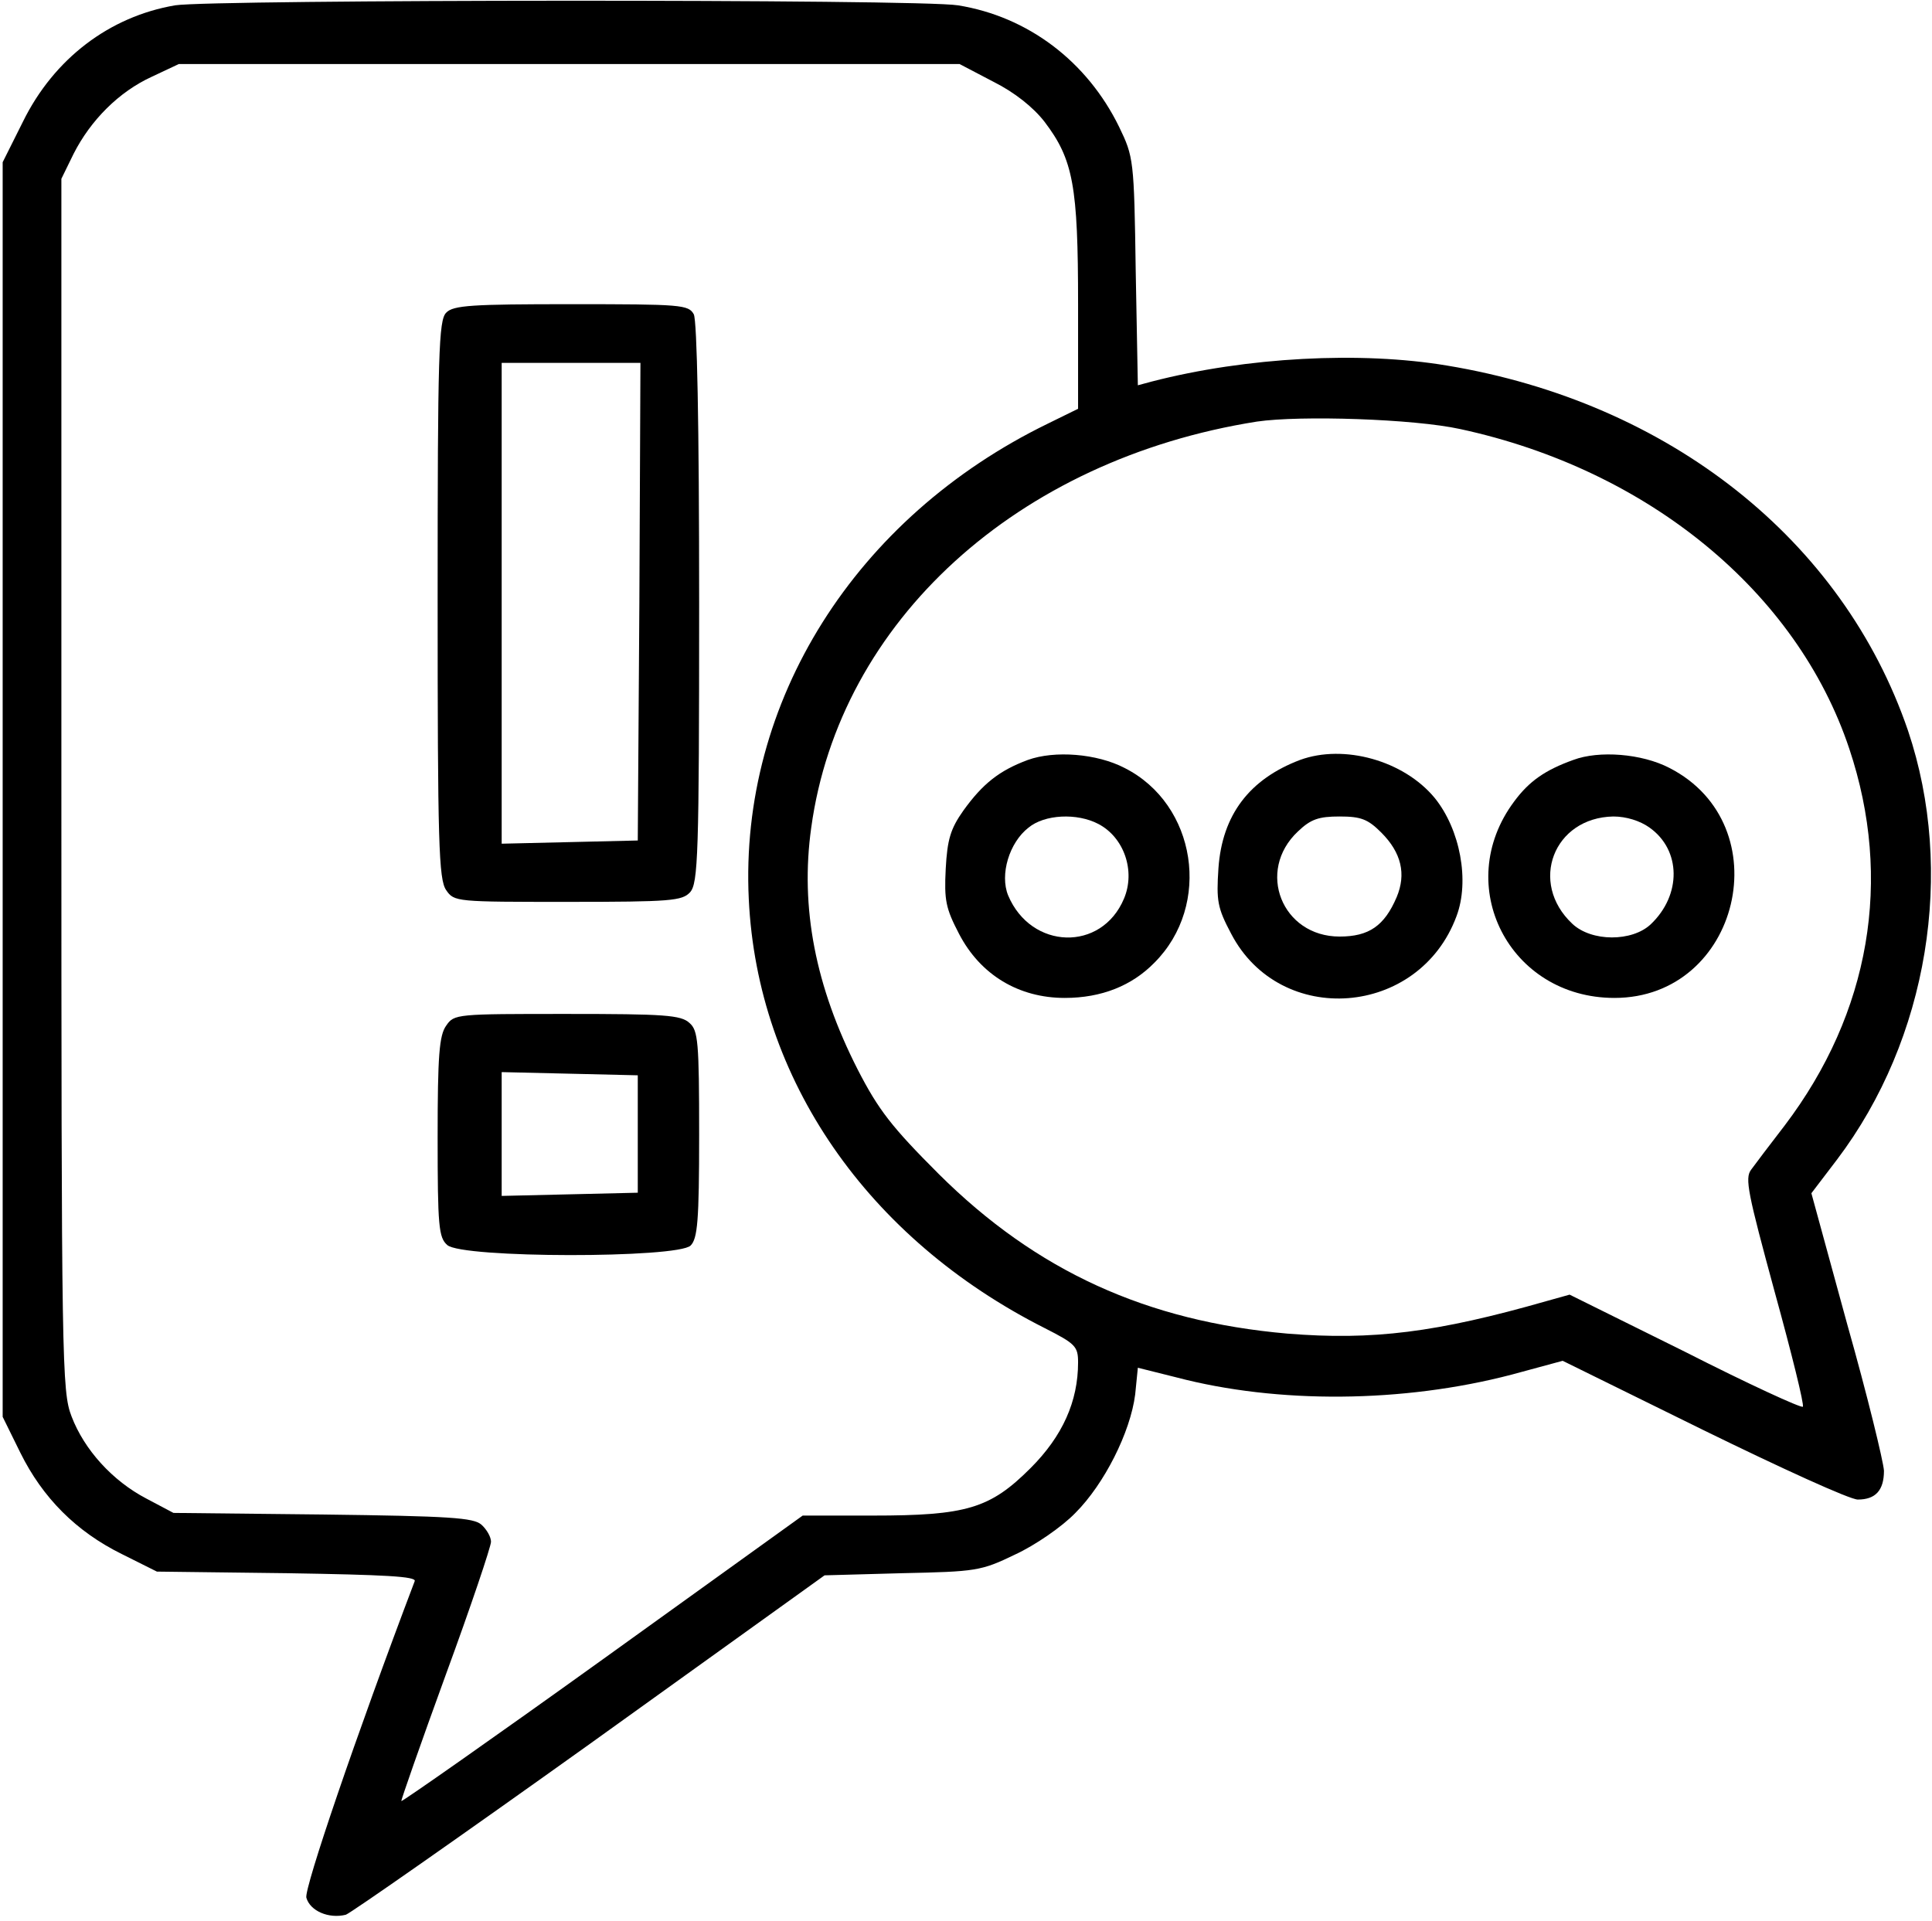
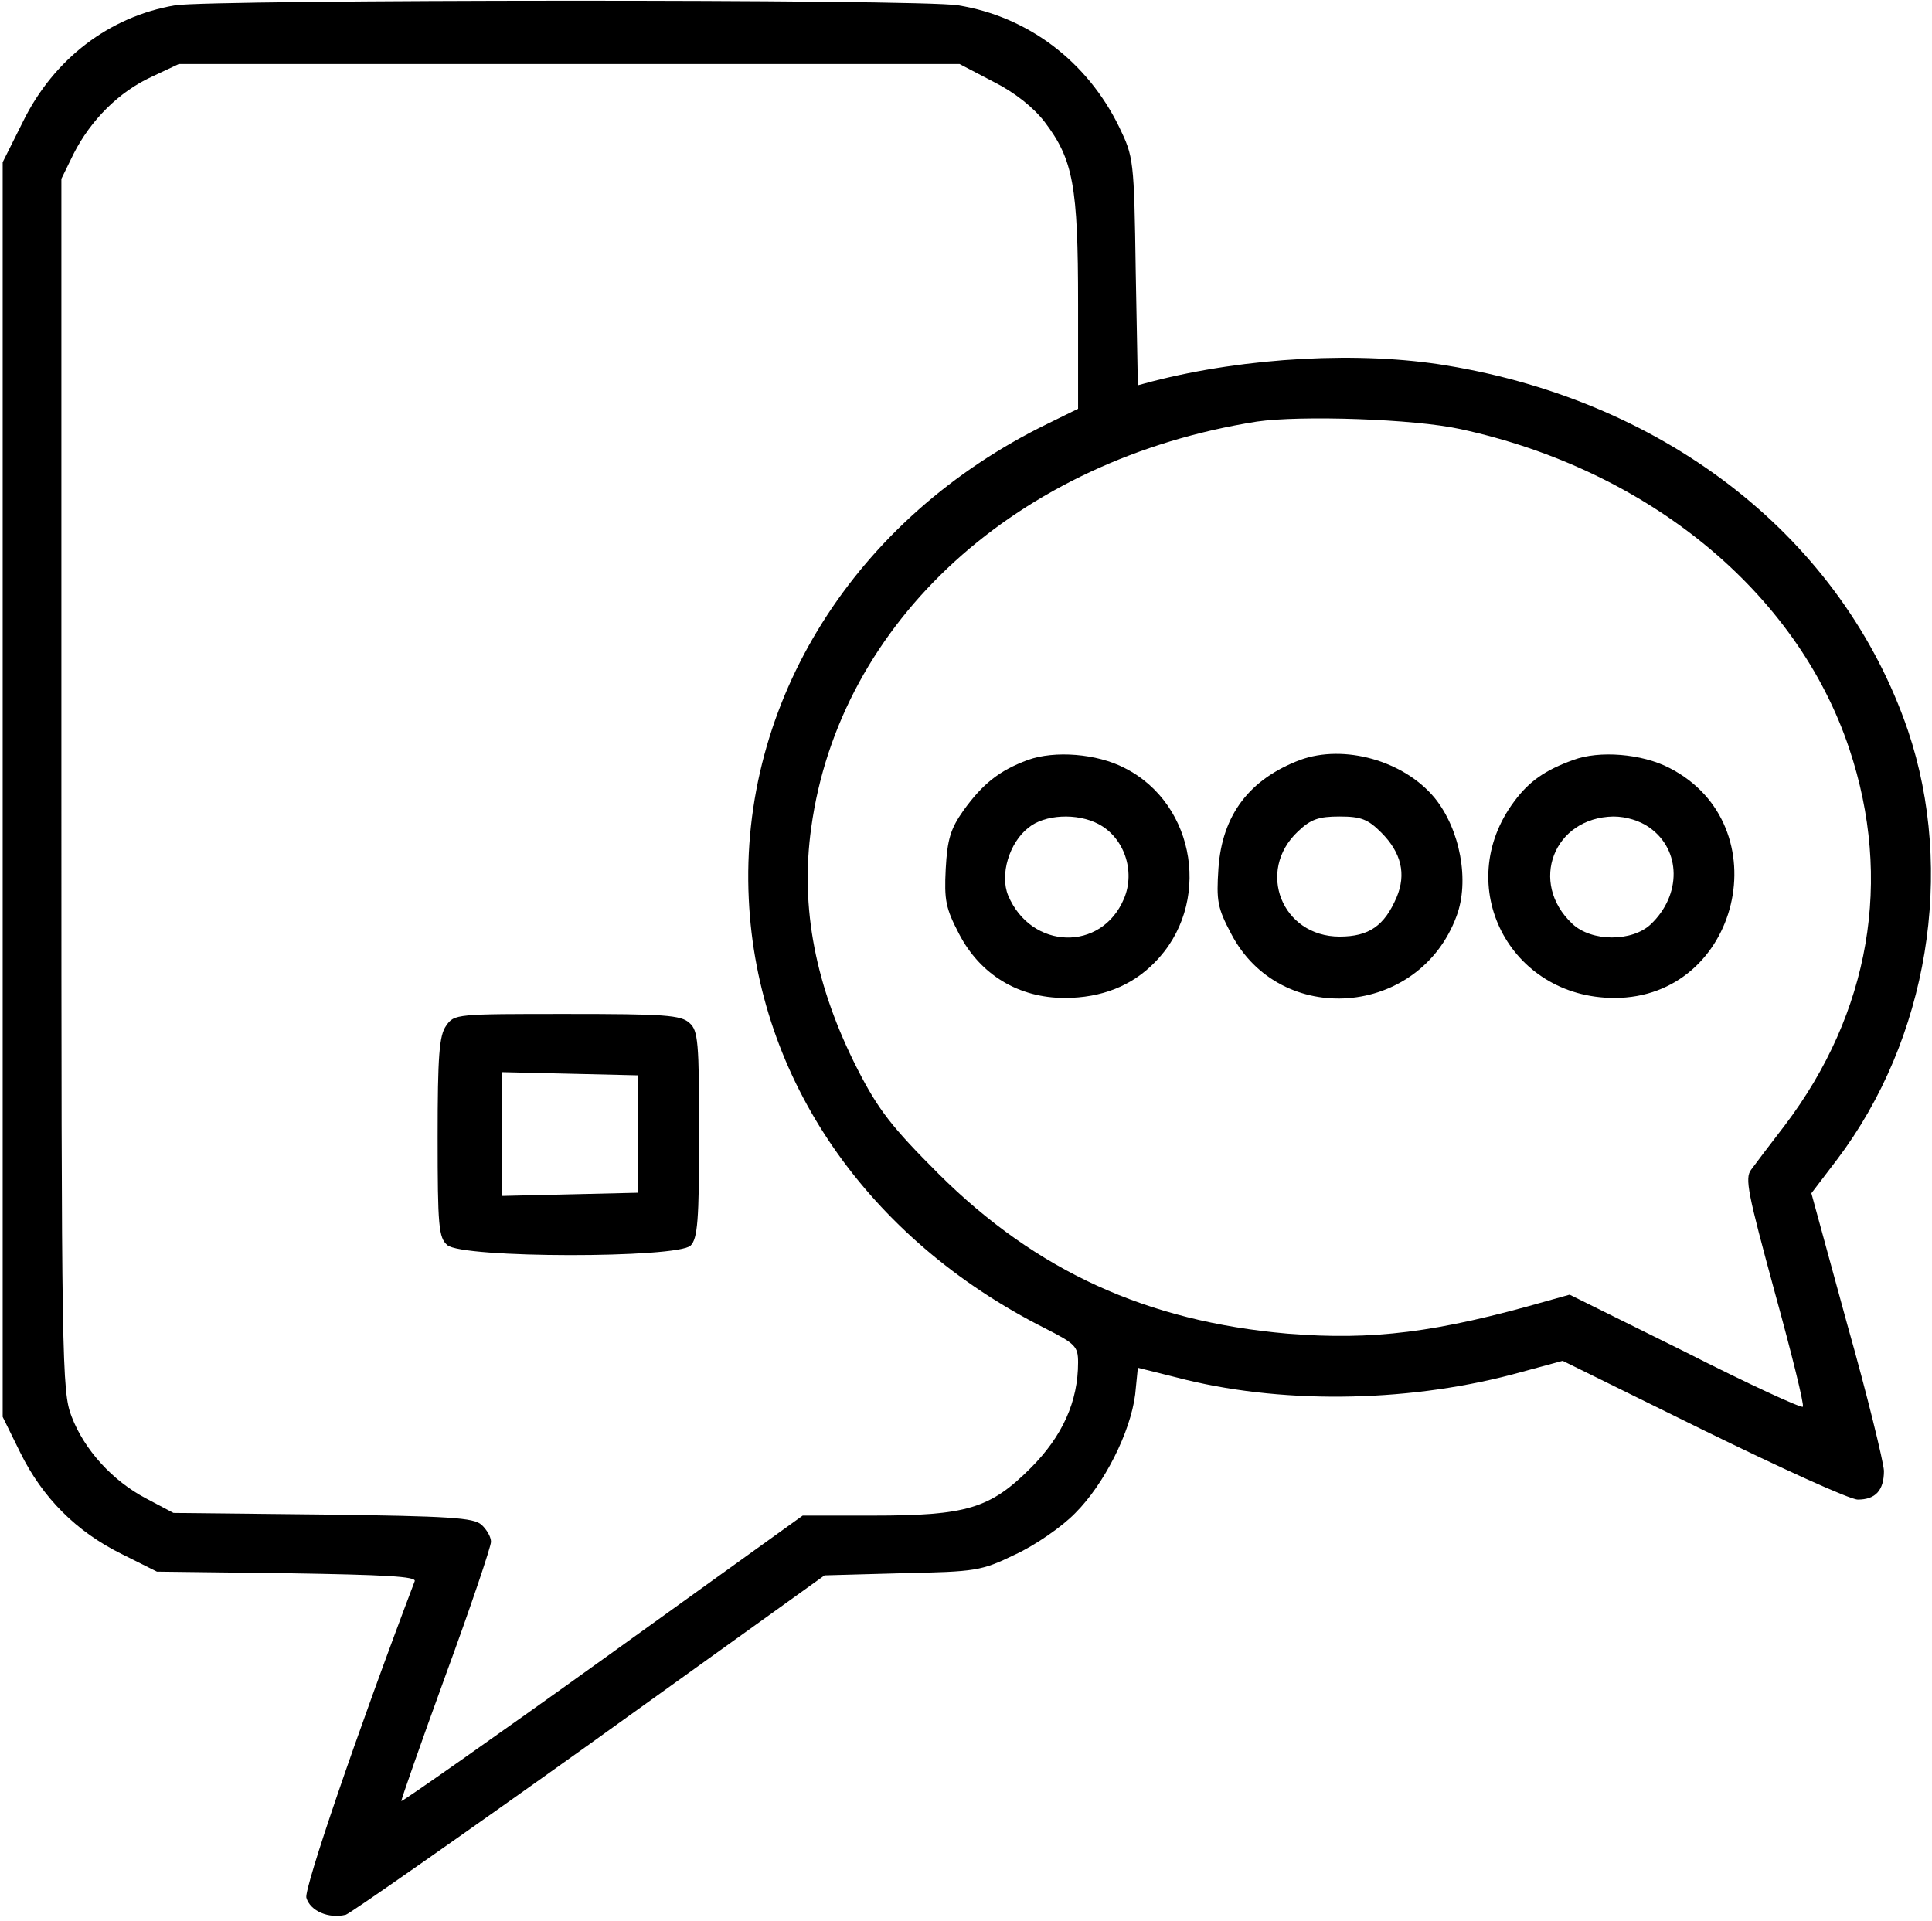
<svg xmlns="http://www.w3.org/2000/svg" version="1.0" width="362pt" height="360pt" viewBox="0 0 362 360" preserveAspectRatio="xMidYMid meet">
  <g transform="translate(0,360) scale(0.1,-0.1)" fill="#000000" stroke="none">
    <path d="M328 3590 c-123 -21 -227 -100 -285 -218 l-38 -76 0 -1176 0 -1175 33 -67 c42 -85 105 -148 190 -190 l66 -33 244 -3 c183 -3 243 -6 239 -15 -110 -290 -207 -575 -203 -593 7 -25 42 -40 74 -32 9 3 215 147 457 320 l440 316 145 4 c139 3 148 4 212 35 37 17 88 52 113 78 54 54 103 151 112 222 l5 50 72 -18 c190 -50 425 -48 628 5 l96 26 264 -130 c145 -71 274 -130 289 -130 33 0 49 17 49 54 -1 17 -31 141 -69 275 l-67 245 48 63 c171 226 222 540 133 804 -122 357 -447 615 -864 684 -161 27 -375 16 -553 -30 l-26 -7 -4 214 c-3 209 -4 214 -31 270 -60 123 -171 207 -302 228 -72 12 -1397 11 -1467 0z m1533 -143 c40 -20 75 -48 96 -75 54 -71 63 -120 63 -342 l0 -196 -57 -28 c-361 -176 -578 -521 -560 -891 16 -337 222 -636 555 -804 57 -29 62 -34 62 -64 0 -73 -29 -138 -89 -198 -76 -76 -120 -89 -296 -89 l-131 0 -374 -269 c-206 -148 -376 -267 -378 -266 -1 1 36 107 83 236 47 128 85 241 85 250 0 9 -8 23 -18 32 -15 13 -58 16 -297 19 l-280 3 -51 27 c-63 33 -116 91 -140 154 -18 47 -19 95 -19 1184 l0 1135 23 47 c32 63 85 116 146 144 l51 24 732 0 731 0 63 -33z m875 -651 c352 -76 631 -305 729 -599 82 -245 39 -495 -121 -706 -27 -35 -55 -72 -63 -83 -12 -16 -6 -44 44 -228 32 -116 56 -213 53 -216 -3 -3 -103 43 -221 103 l-216 107 -43 -12 c-206 -59 -326 -74 -486 -61 -263 23 -470 117 -653 299 -88 88 -113 120 -152 196 -79 155 -108 303 -87 453 53 387 386 690 835 761 82 12 295 5 381 -14z" />
-     <path d="M836 3014 c-14 -14 -16 -76 -16 -537 0 -457 2 -525 16 -545 15 -22 19 -22 228 -22 194 0 214 2 229 18 15 17 17 69 17 541 0 341 -4 529 -10 542 -10 18 -23 19 -230 19 -185 0 -221 -2 -234 -16z m362 -541 l-3 -448 -127 -3 -128 -3 0 451 0 450 130 0 130 0 -2 -447z" />
    <path d="M836 1678 c-13 -18 -16 -56 -16 -209 0 -167 2 -188 18 -202 27 -25 432 -25 456 -1 13 13 16 46 16 208 0 174 -2 195 -18 209 -16 15 -47 17 -230 17 -207 0 -211 0 -226 -22z m359 -203 l0 -110 -127 -3 -128 -3 0 116 0 116 128 -3 127 -3 0 -110z" />
    <path d="M1926 2176 c-54 -20 -85 -45 -121 -95 -24 -34 -30 -54 -33 -109 -3 -59 0 -74 25 -122 40 -77 112 -120 198 -120 69 0 126 23 168 66 108 108 79 297 -56 365 -52 27 -131 33 -181 15z m132 -120 c48 -25 70 -88 48 -140 -42 -100 -174 -96 -217 6 -16 39 2 99 38 127 30 25 91 28 131 7z" />
    <path d="M2436 2176 c-95 -36 -146 -103 -153 -203 -4 -61 -2 -74 24 -123 92 -176 352 -156 422 33 25 66 7 163 -41 222 -58 70 -170 101 -252 71z m152 -136 c38 -38 47 -78 29 -121 -23 -54 -52 -74 -107 -74 -108 0 -157 123 -78 197 24 23 39 28 78 28 40 0 53 -5 78 -30z" />
    <path d="M2948 2176 c-53 -19 -83 -40 -111 -78 -117 -157 -9 -368 188 -368 235 0 312 324 103 431 -52 27 -132 33 -180 15z m143 -127 c59 -42 60 -126 2 -181 -35 -33 -111 -33 -147 1 -82 77 -35 199 77 201 24 0 50 -8 68 -21z" />
  </g>
</svg>